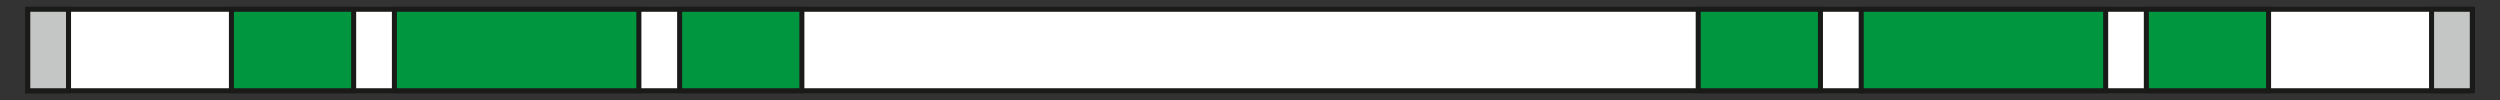
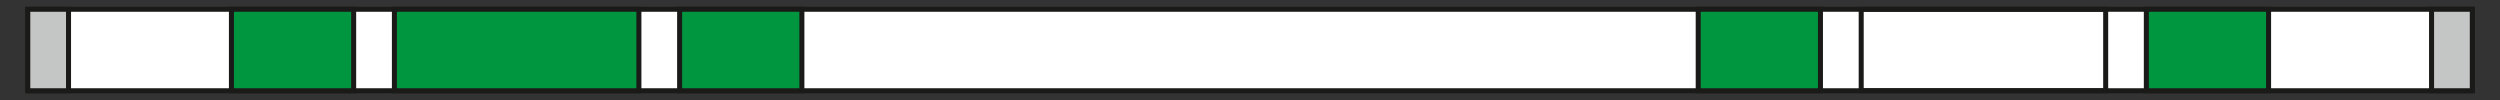
<svg xmlns="http://www.w3.org/2000/svg" viewBox="0 0 283.46 11.34">
  <rect x="0" y="0" width="283.46" height="11.34" fill="#333333" stroke="none" />
  <defs>
    <style>.a{fill:#fff;}.a,.c{stroke:#1a1a18;stroke-miterlimit:22.93;stroke-width:0.57px;}.b{fill:#00953f;}.c{fill:none;}.d{fill:#c4c5c5;}</style>
  </defs>
  <rect class="a" x="3.15" y="1.05" width="277.17" height="9.24" />
-   <rect class="b" x="211.03" y="1.05" width="27.72" height="9.24" />
  <rect class="c" x="211.03" y="1.05" width="27.72" height="9.24" />
  <rect class="b" x="26.24" y="1.05" width="13.86" height="9.24" />
  <rect class="c" x="26.24" y="1.05" width="13.86" height="9.24" />
  <rect class="b" x="192.55" y="1.05" width="13.86" height="9.24" />
  <rect class="c" x="192.55" y="1.05" width="13.86" height="9.24" />
  <rect class="d" x="275.7" y="1.05" width="4.62" height="9.24" />
  <rect class="c" x="275.7" y="1.05" width="4.62" height="9.24" />
  <rect class="d" x="3.15" y="1.05" width="4.62" height="9.24" />
  <rect class="c" x="3.15" y="1.05" width="4.62" height="9.24" />
  <rect class="b" x="44.72" y="1.05" width="27.72" height="9.24" />
  <rect class="c" x="44.72" y="1.05" width="27.72" height="9.24" />
  <rect class="b" x="243.36" y="1.05" width="13.86" height="9.24" />
  <rect class="c" x="243.36" y="1.05" width="13.86" height="9.24" />
  <rect class="b" x="77.06" y="1.05" width="13.86" height="9.24" />
  <rect class="c" x="77.06" y="1.05" width="13.86" height="9.24" />
</svg>